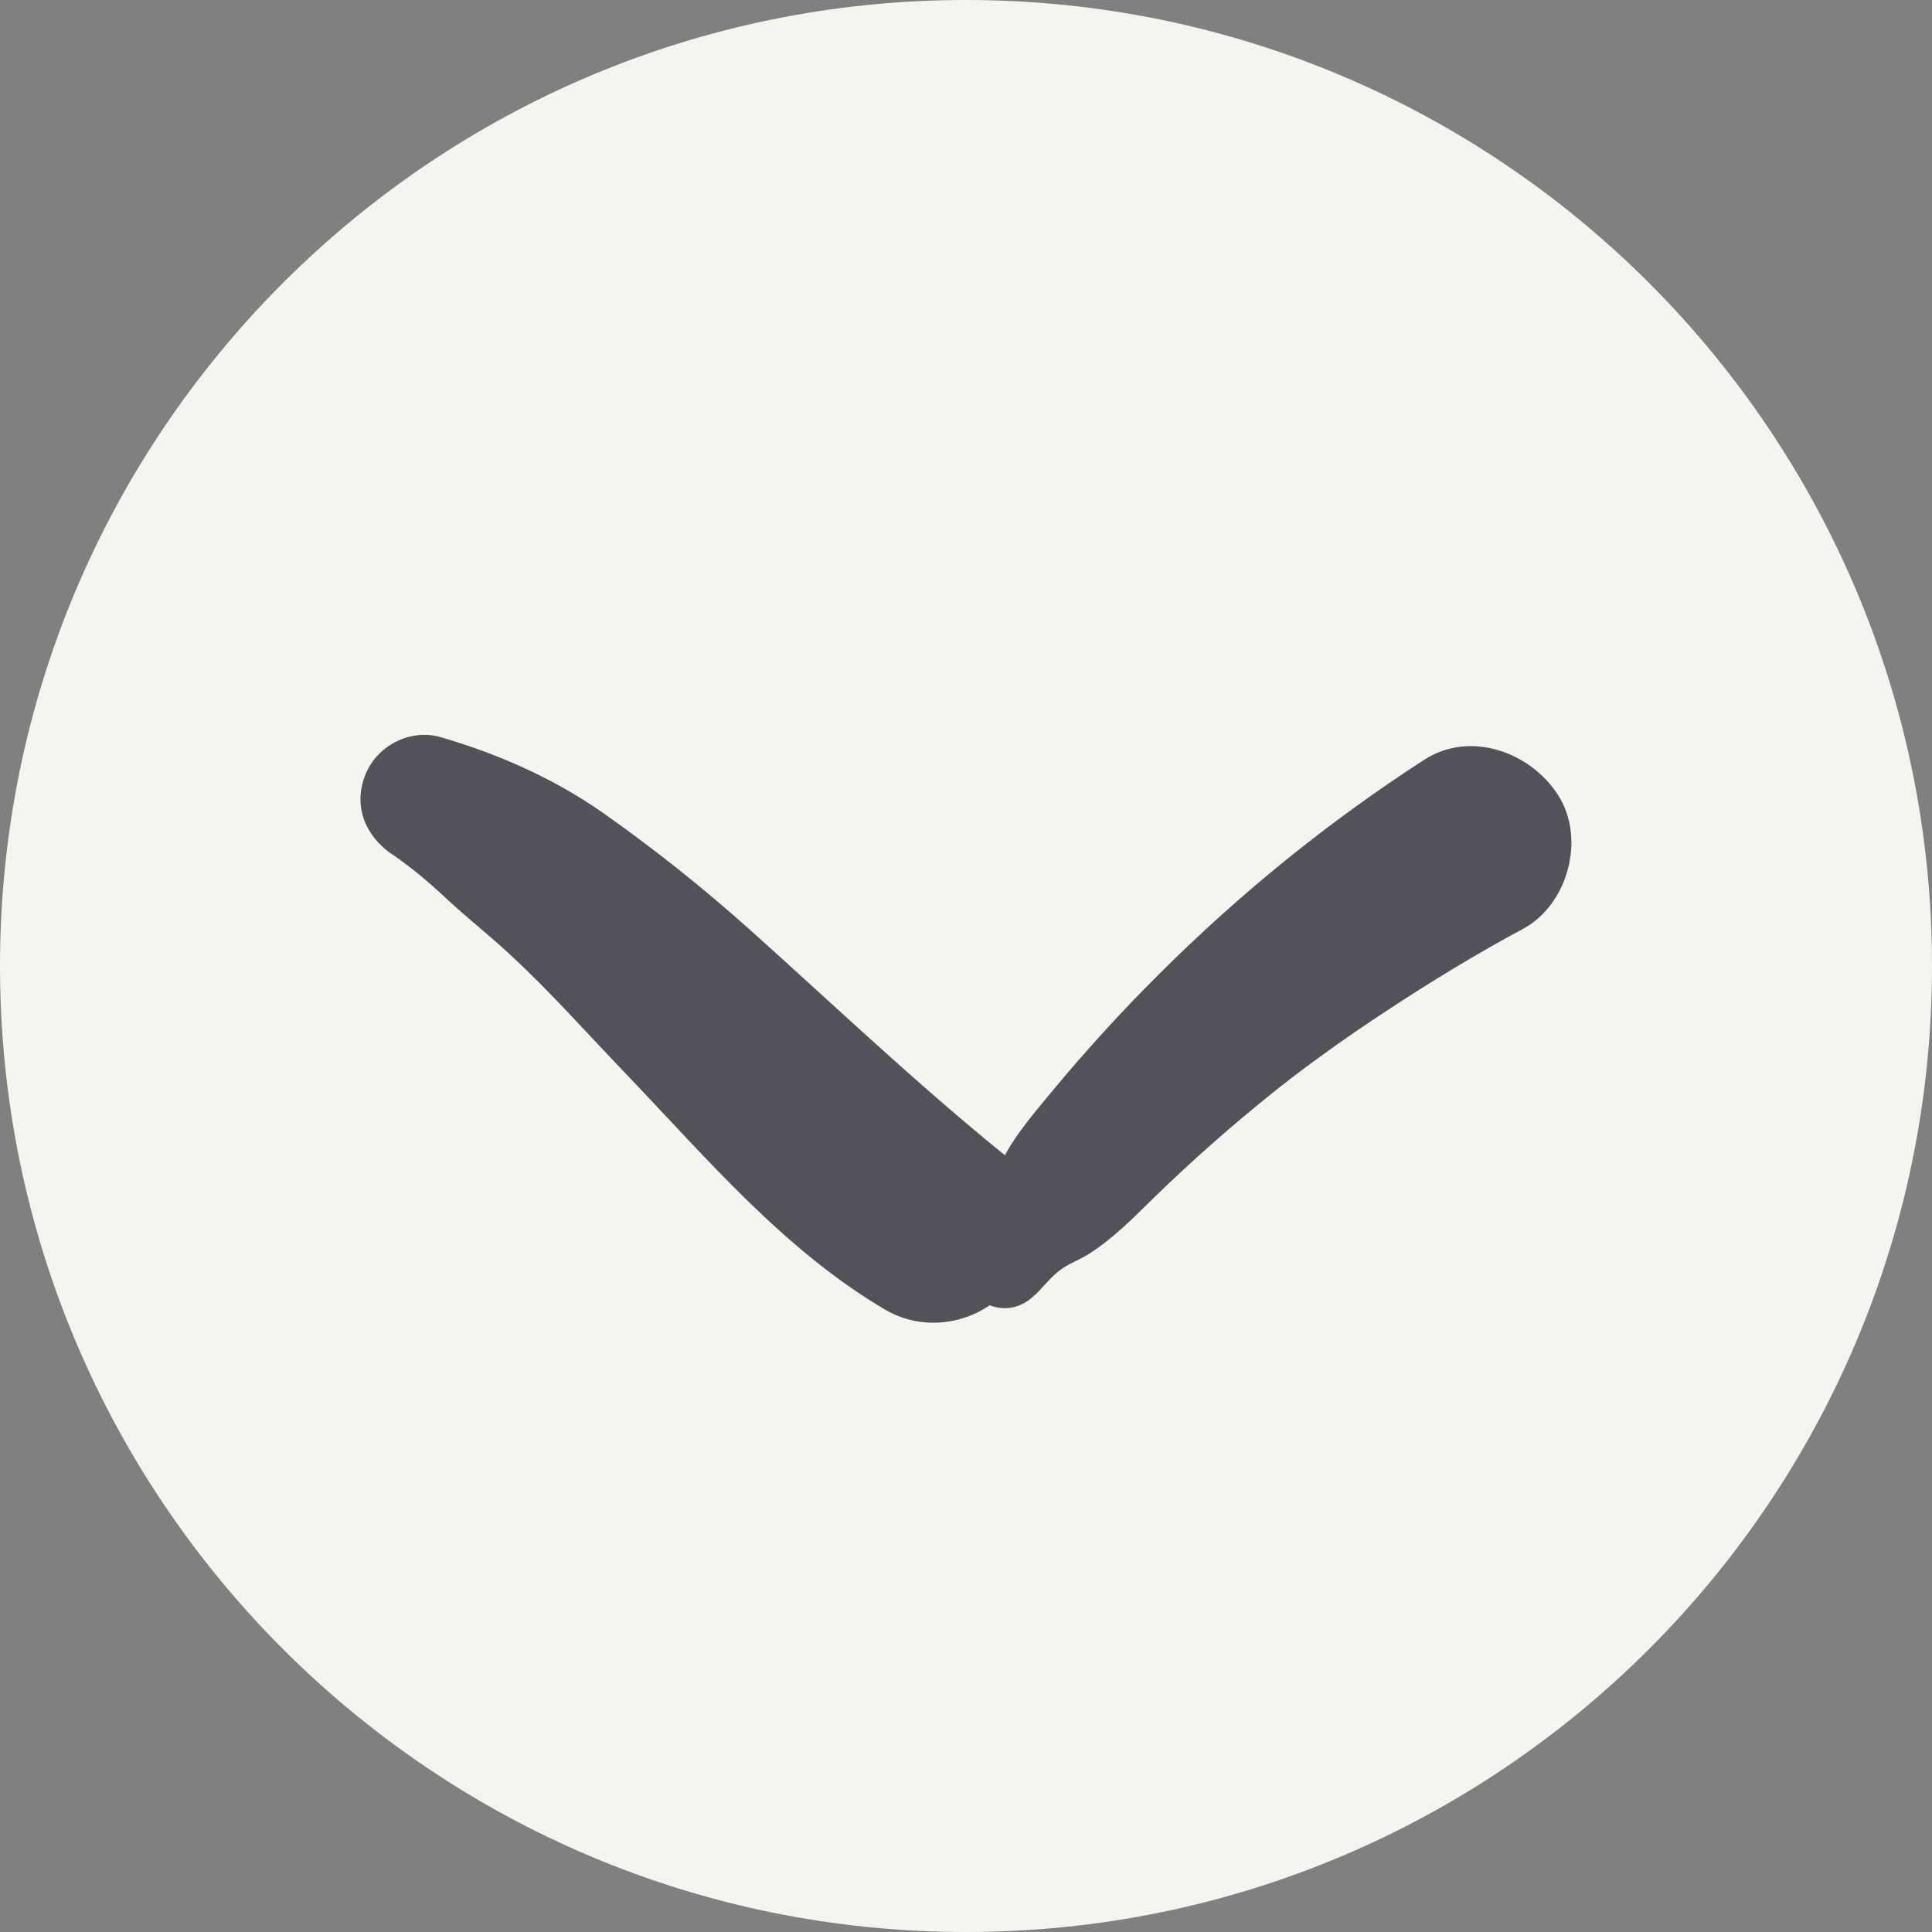
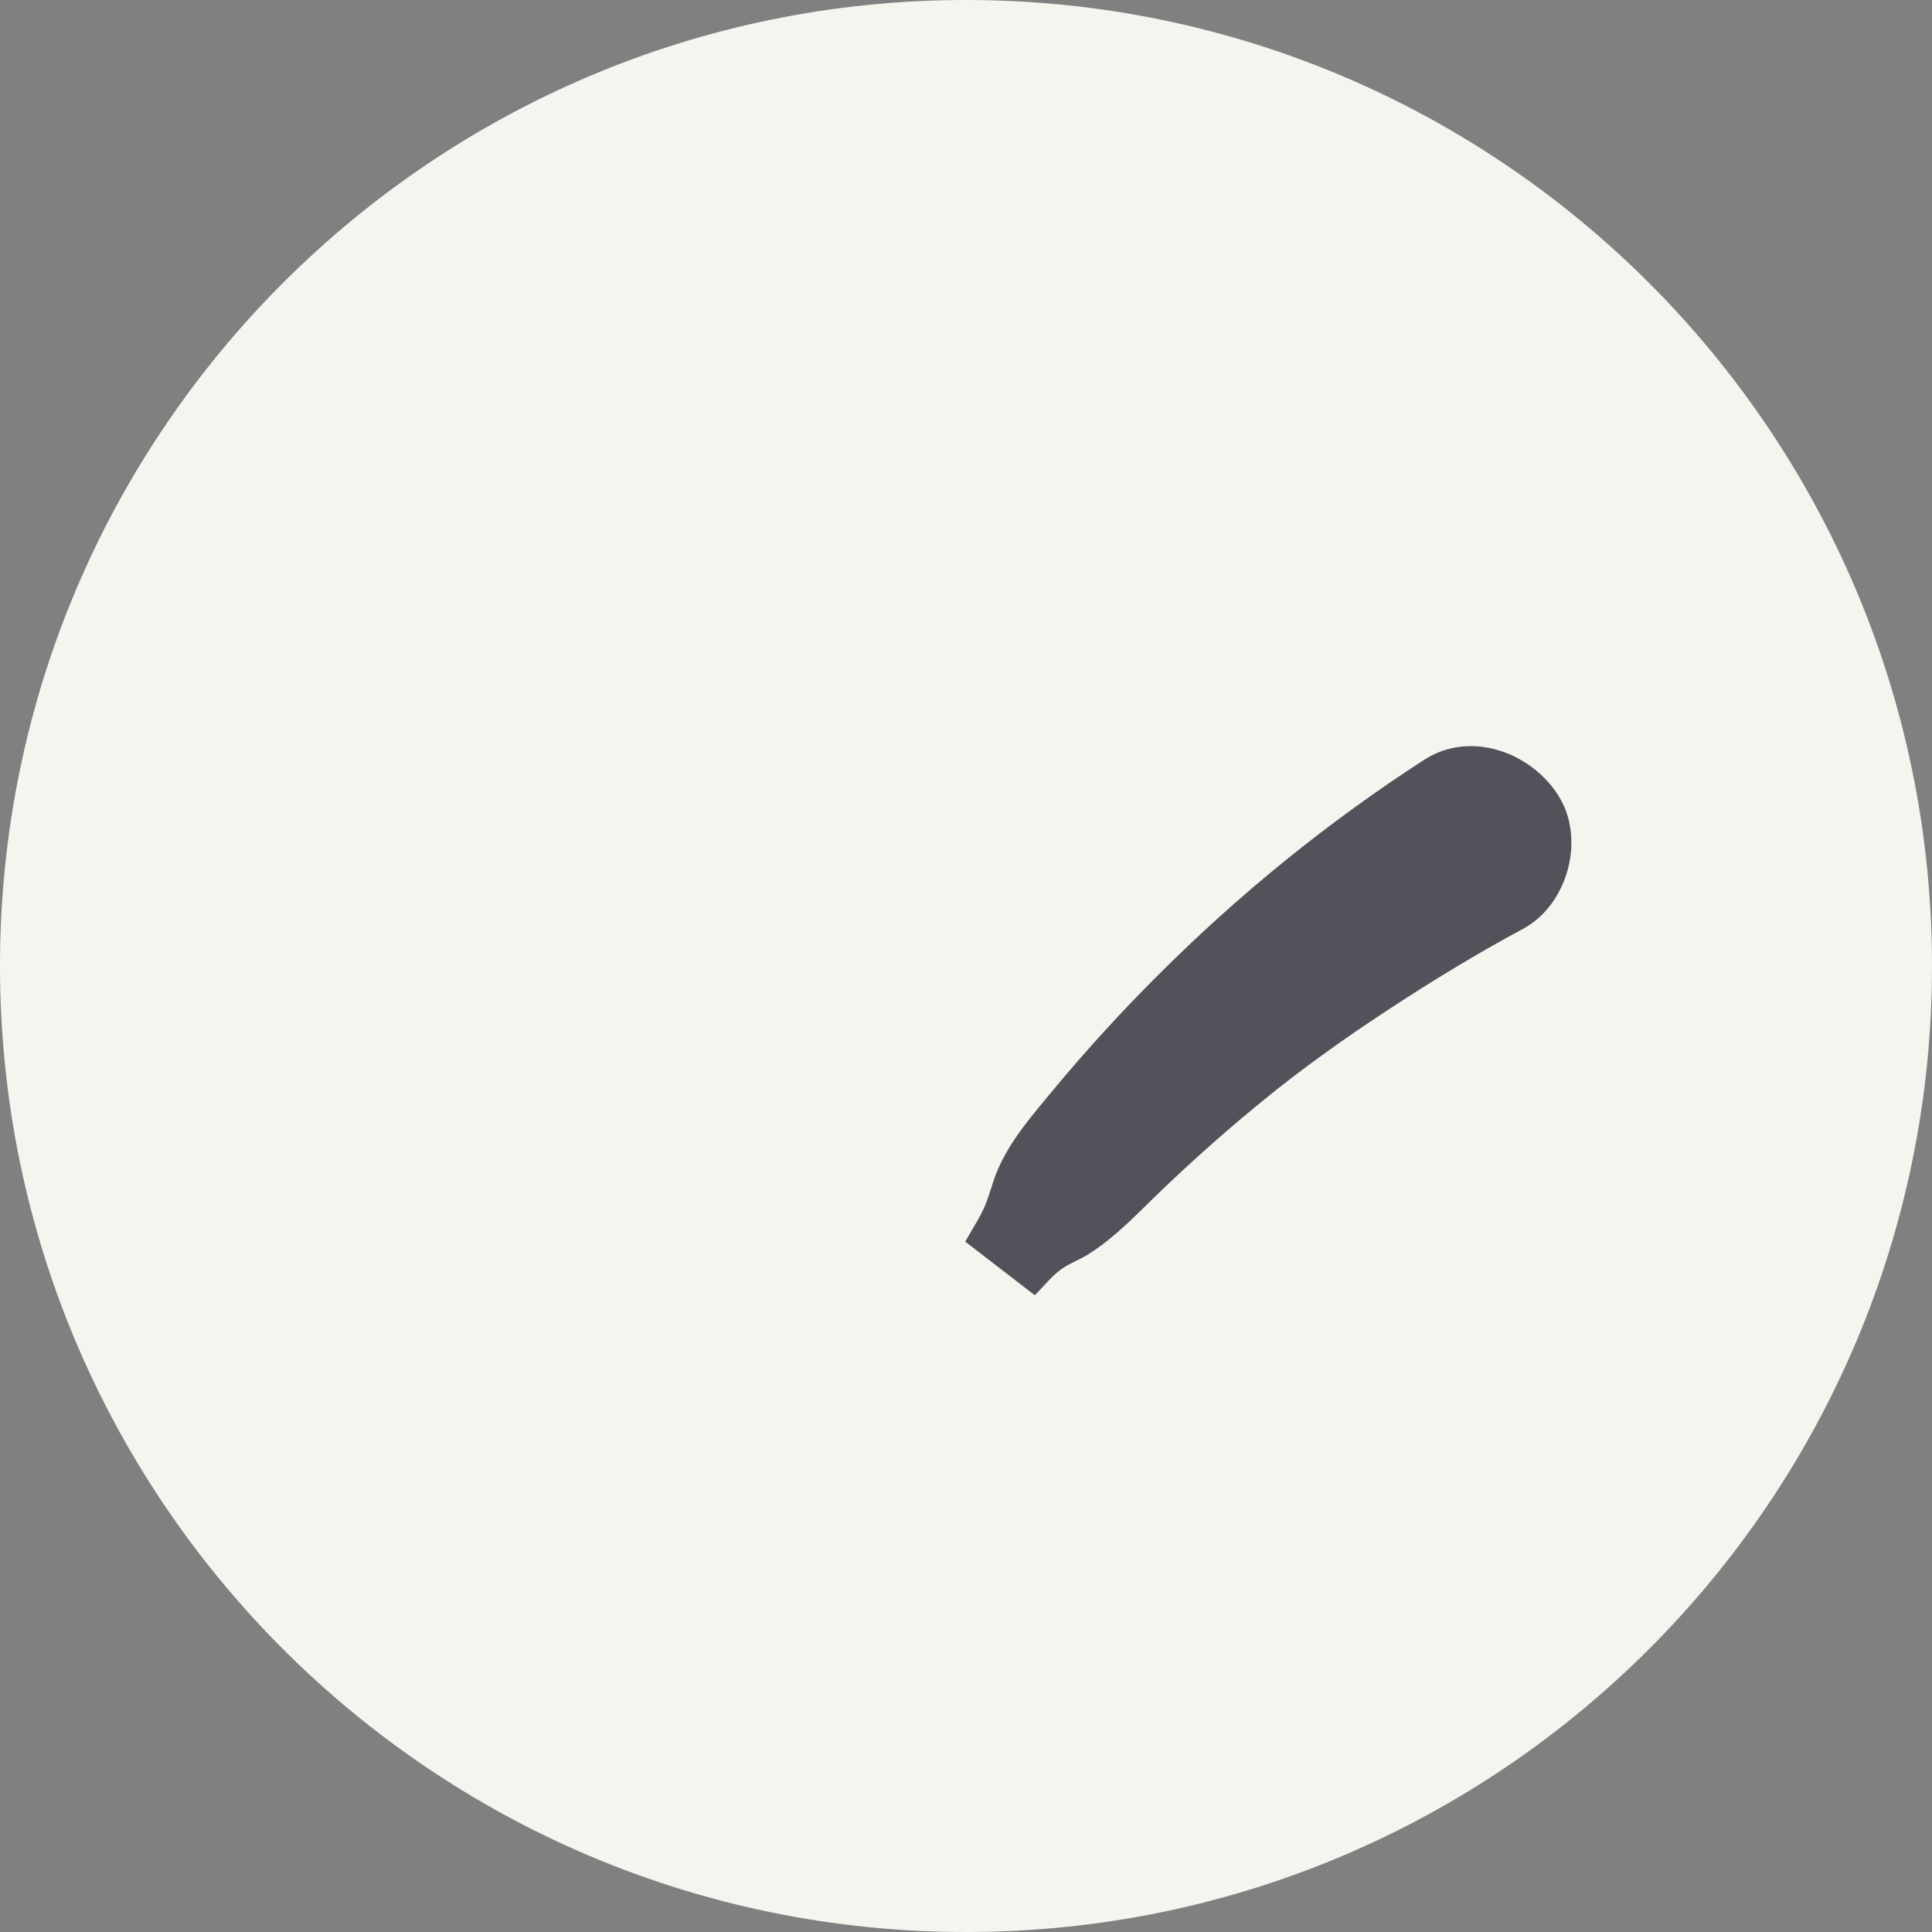
<svg xmlns="http://www.w3.org/2000/svg" id="Ebene_1" viewBox="0 0 75 75" width="40" height="40">
  <rect x="0" y="0" width="75" height="75" fill="#808080" stroke="none" />
  <defs>
    <style>.cls-1{fill:#51525a;}.cls-2{fill:#f6f4ef;}</style>
  </defs>
  <path class="cls-2" d="M37.5,75c20.71,0,37.5-16.79,37.5-37.5S58.21,0,37.5,0,0,16.79,0,37.5s16.79,37.5,37.5,37.5" />
-   <path class="cls-1" d="M15.21,33.15c.77.54,1.37,1.03,2.18,1.79.77.71,1.59,1.36,2.36,2.07,1.62,1.49,3.07,3.14,4.6,4.73,3.11,3.25,6.09,6.79,10.01,9.1,1.65.97,3.78.5,4.93-.99,1.06-1.38,1.19-3.82-.3-5.02-3.42-2.77-6.59-5.79-9.87-8.73-1.81-1.62-3.73-3.15-5.72-4.55-1.92-1.34-4.03-2.27-6.28-2.93-1.18-.35-2.48.32-2.93,1.44-.49,1.21-.03,2.37,1.02,3.1" />
-   <path class="cls-1" d="M40.17,50.28c.31-.3.61-.69.95-.95.34-.27.79-.42,1.16-.66.96-.61,1.72-1.4,2.53-2.19,1.47-1.43,3.01-2.79,4.61-4.07.17-.14.34-.27.51-.4.82-.65-.23.17.24-.19.38-.29.77-.58,1.16-.86.82-.6,1.66-1.17,2.51-1.73,1.72-1.13,3.47-2.2,5.28-3.17,1.75-.94,2.45-3.52,1.36-5.2-1.07-1.67-3.42-2.52-5.2-1.36-3.7,2.39-7.14,5.18-10.26,8.29-1.49,1.48-2.91,3.04-4.25,4.66-.76.92-1.53,1.81-2.02,2.92-.21.47-.32.98-.52,1.45s-.51.93-.76,1.38c-.92,1.69,1.28,3.48,2.69,2.08" />
+   <path class="cls-1" d="M40.17,50.28c.31-.3.61-.69.95-.95.34-.27.79-.42,1.16-.66.96-.61,1.72-1.4,2.53-2.19,1.47-1.43,3.01-2.79,4.61-4.07.17-.14.34-.27.51-.4.82-.65-.23.17.24-.19.38-.29.77-.58,1.16-.86.82-.6,1.66-1.17,2.51-1.73,1.72-1.13,3.47-2.2,5.28-3.17,1.75-.94,2.45-3.52,1.36-5.2-1.07-1.67-3.42-2.52-5.2-1.36-3.7,2.39-7.14,5.18-10.26,8.29-1.49,1.48-2.91,3.04-4.25,4.66-.76.92-1.53,1.81-2.02,2.92-.21.47-.32.98-.52,1.45s-.51.93-.76,1.38" />
</svg>